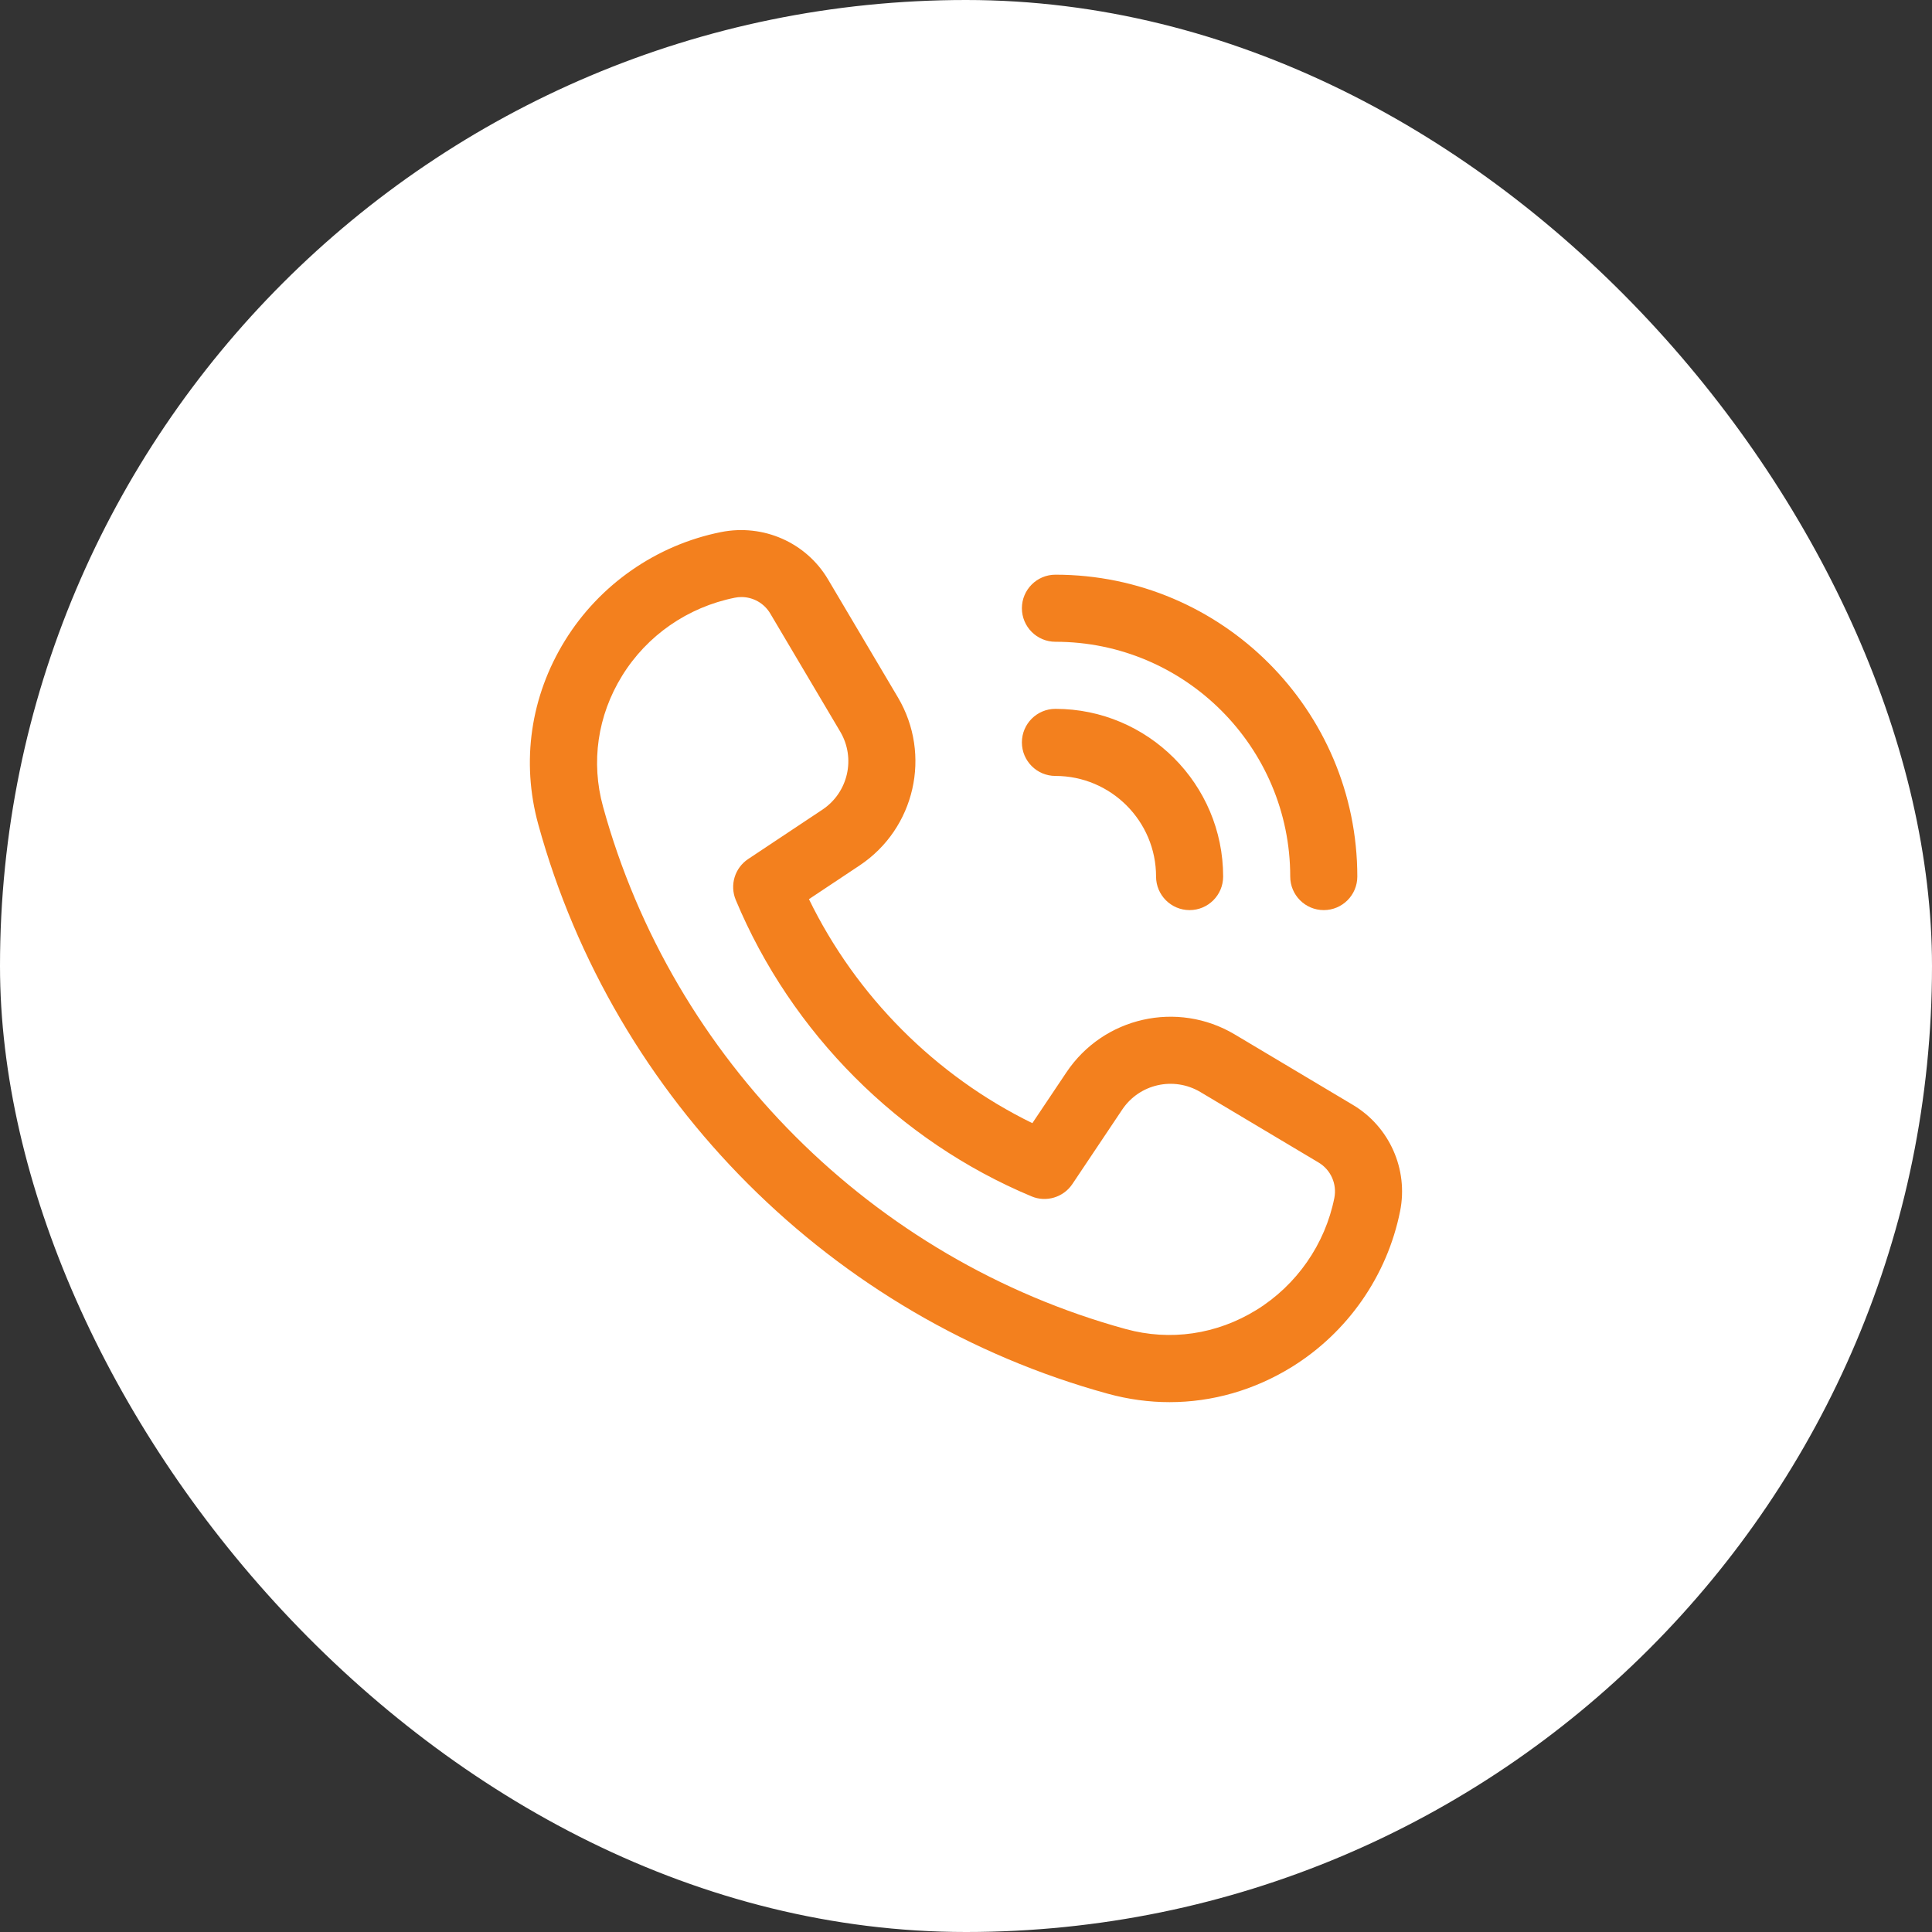
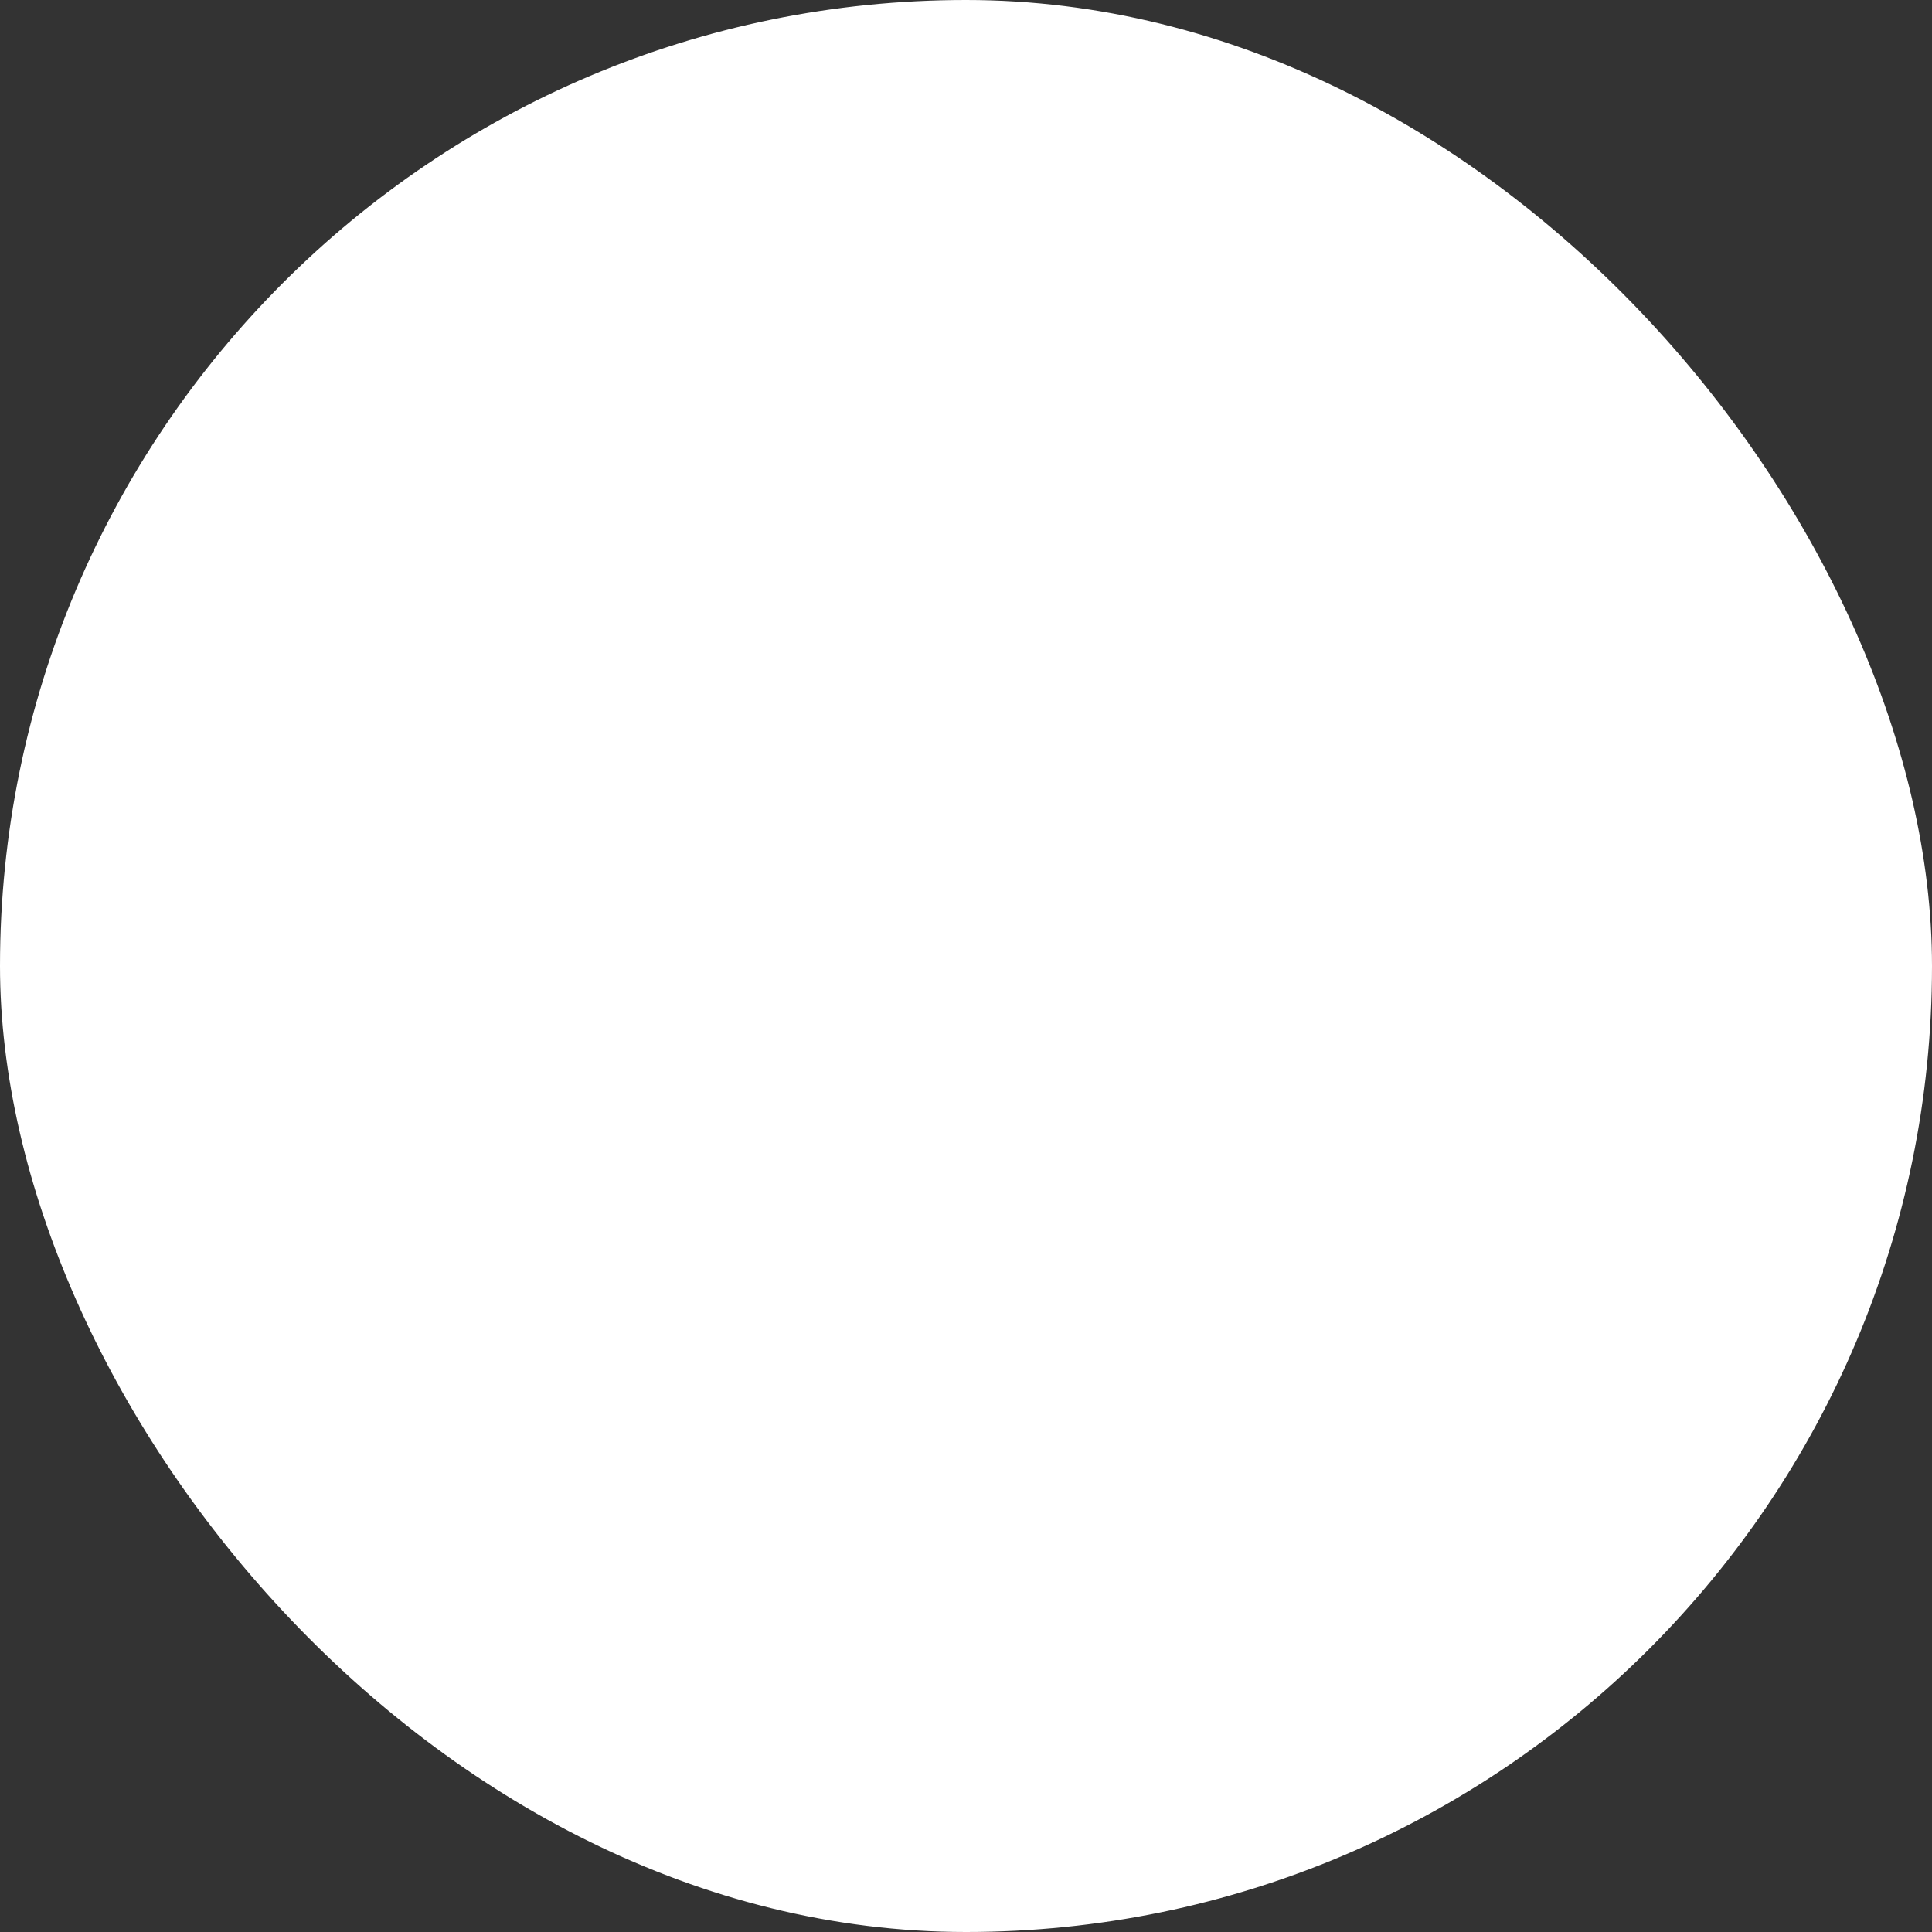
<svg xmlns="http://www.w3.org/2000/svg" width="72" height="72" viewBox="0 0 72 72" fill="none">
  <rect x="0" y="0" width="72" height="72" fill="#333333" stroke="none" />
  <rect width="72" height="72" rx="36" fill="white" />
-   <path d="M43.587 52.254C42.822 52.254 42.052 52.15 41.292 51.942C31.018 49.122 22.882 40.992 20.06 30.724C19.418 28.389 19.77 25.955 21.053 23.875C22.342 21.785 24.46 20.312 26.865 19.83C28.453 19.512 30.047 20.222 30.858 21.592L33.463 25.99C34.728 28.127 34.1 30.88 32.032 32.255L30.147 33.509C31.908 37.127 34.871 40.097 38.473 41.857L39.743 39.962C41.125 37.897 43.88 37.279 46.015 38.55L50.42 41.177C51.783 41.99 52.49 43.58 52.178 45.135C51.698 47.54 50.223 49.658 48.135 50.947C46.732 51.812 45.17 52.254 43.587 52.254ZM27.63 22.25C27.548 22.25 27.465 22.259 27.385 22.275C25.628 22.627 24.108 23.685 23.183 25.187C22.268 26.67 22.017 28.402 22.473 30.06C25.062 39.483 32.527 46.944 41.953 49.53C43.612 49.985 45.342 49.732 46.822 48.819C48.322 47.894 49.382 46.37 49.727 44.644C49.83 44.125 49.595 43.594 49.14 43.324L44.735 40.697C43.738 40.105 42.46 40.395 41.82 41.354L39.962 44.129C39.628 44.625 38.985 44.815 38.442 44.585C33.504 42.522 29.487 38.493 27.419 33.537C27.189 32.983 27.383 32.347 27.88 32.015L30.648 30.174C31.608 29.535 31.9 28.257 31.312 27.265L28.707 22.867C28.478 22.479 28.065 22.25 27.63 22.25ZM40.782 40.657H40.798H40.782ZM45.583 32.667C45.583 29.22 42.778 26.417 39.333 26.417C38.643 26.417 38.083 26.977 38.083 27.667C38.083 28.357 38.643 28.917 39.333 28.917C41.4 28.917 43.083 30.599 43.083 32.667C43.083 33.357 43.643 33.917 44.333 33.917C45.023 33.917 45.583 33.357 45.583 32.667ZM50.583 32.667C50.583 26.463 45.537 21.417 39.333 21.417C38.643 21.417 38.083 21.977 38.083 22.667C38.083 23.357 38.643 23.917 39.333 23.917C44.158 23.917 48.083 27.842 48.083 32.667C48.083 33.357 48.643 33.917 49.333 33.917C50.023 33.917 50.583 33.357 50.583 32.667Z" fill="#F3801E" />
</svg>